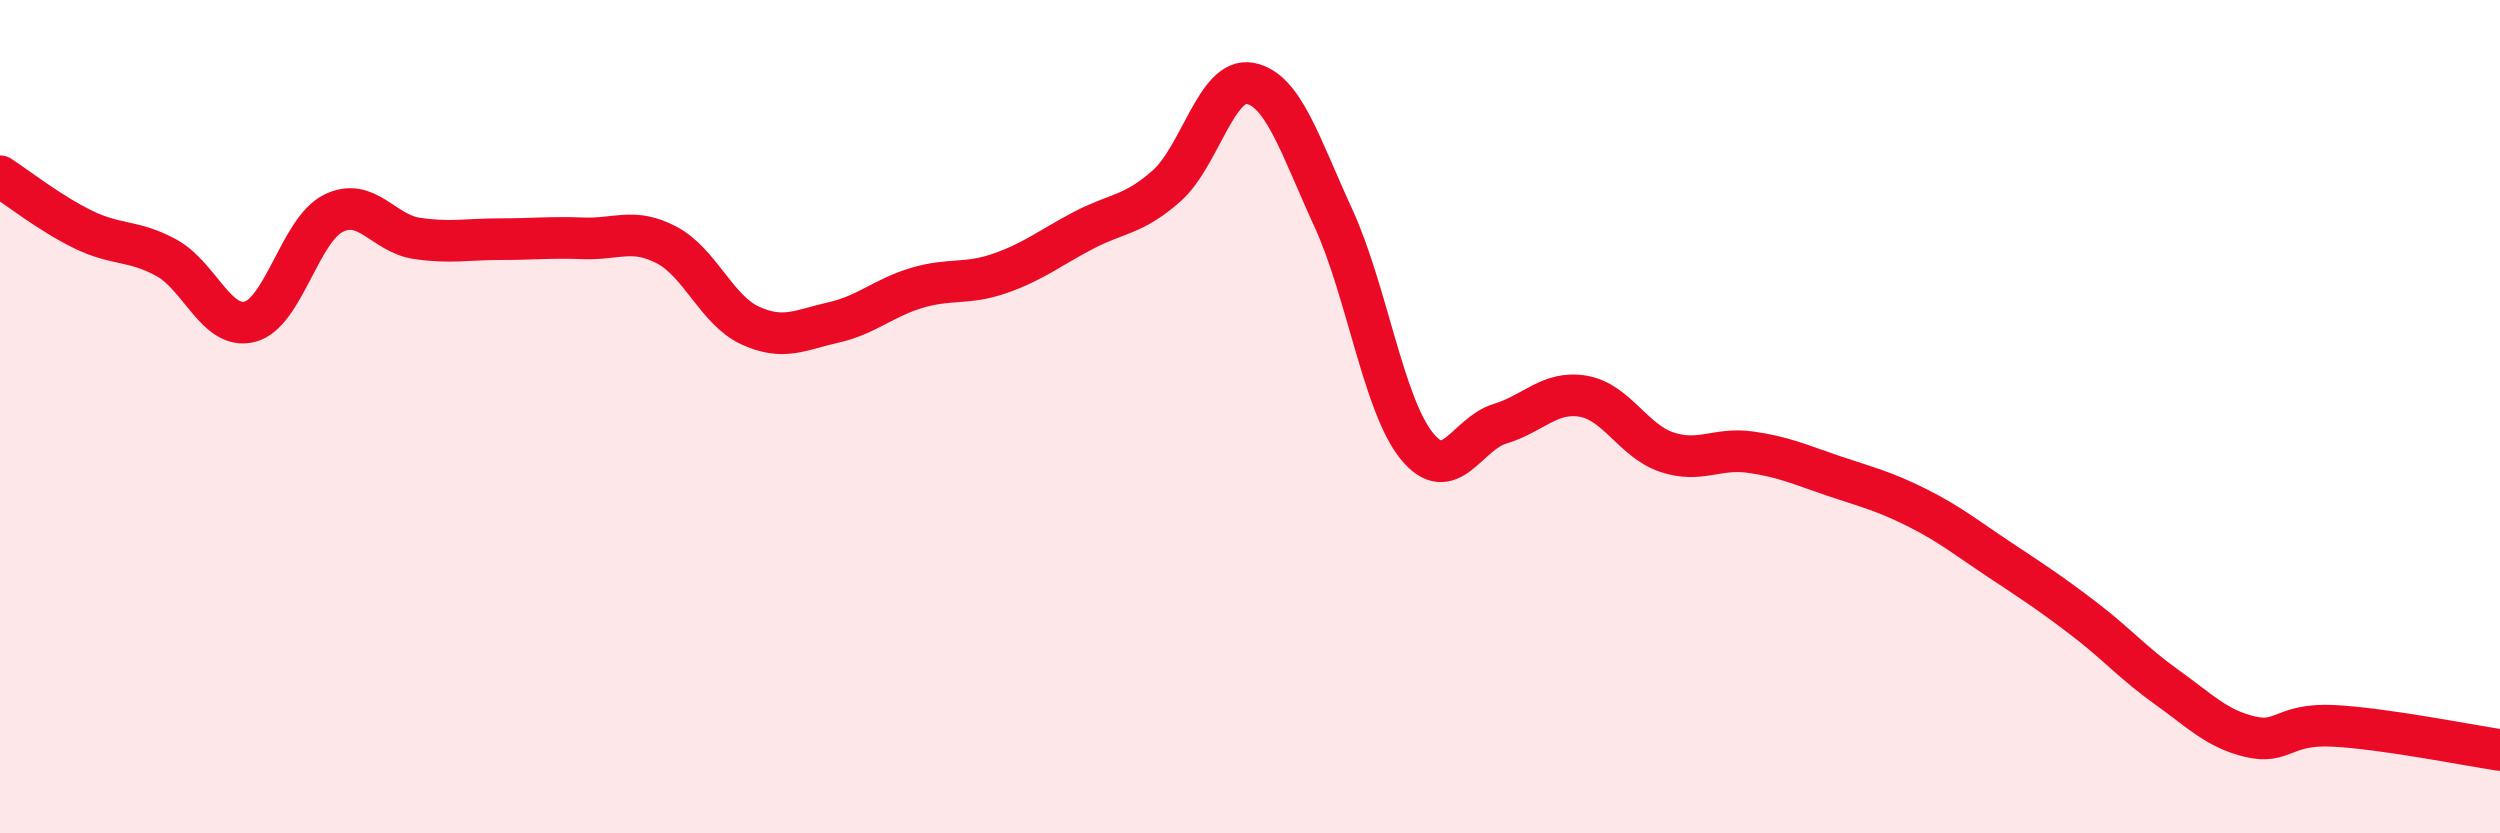
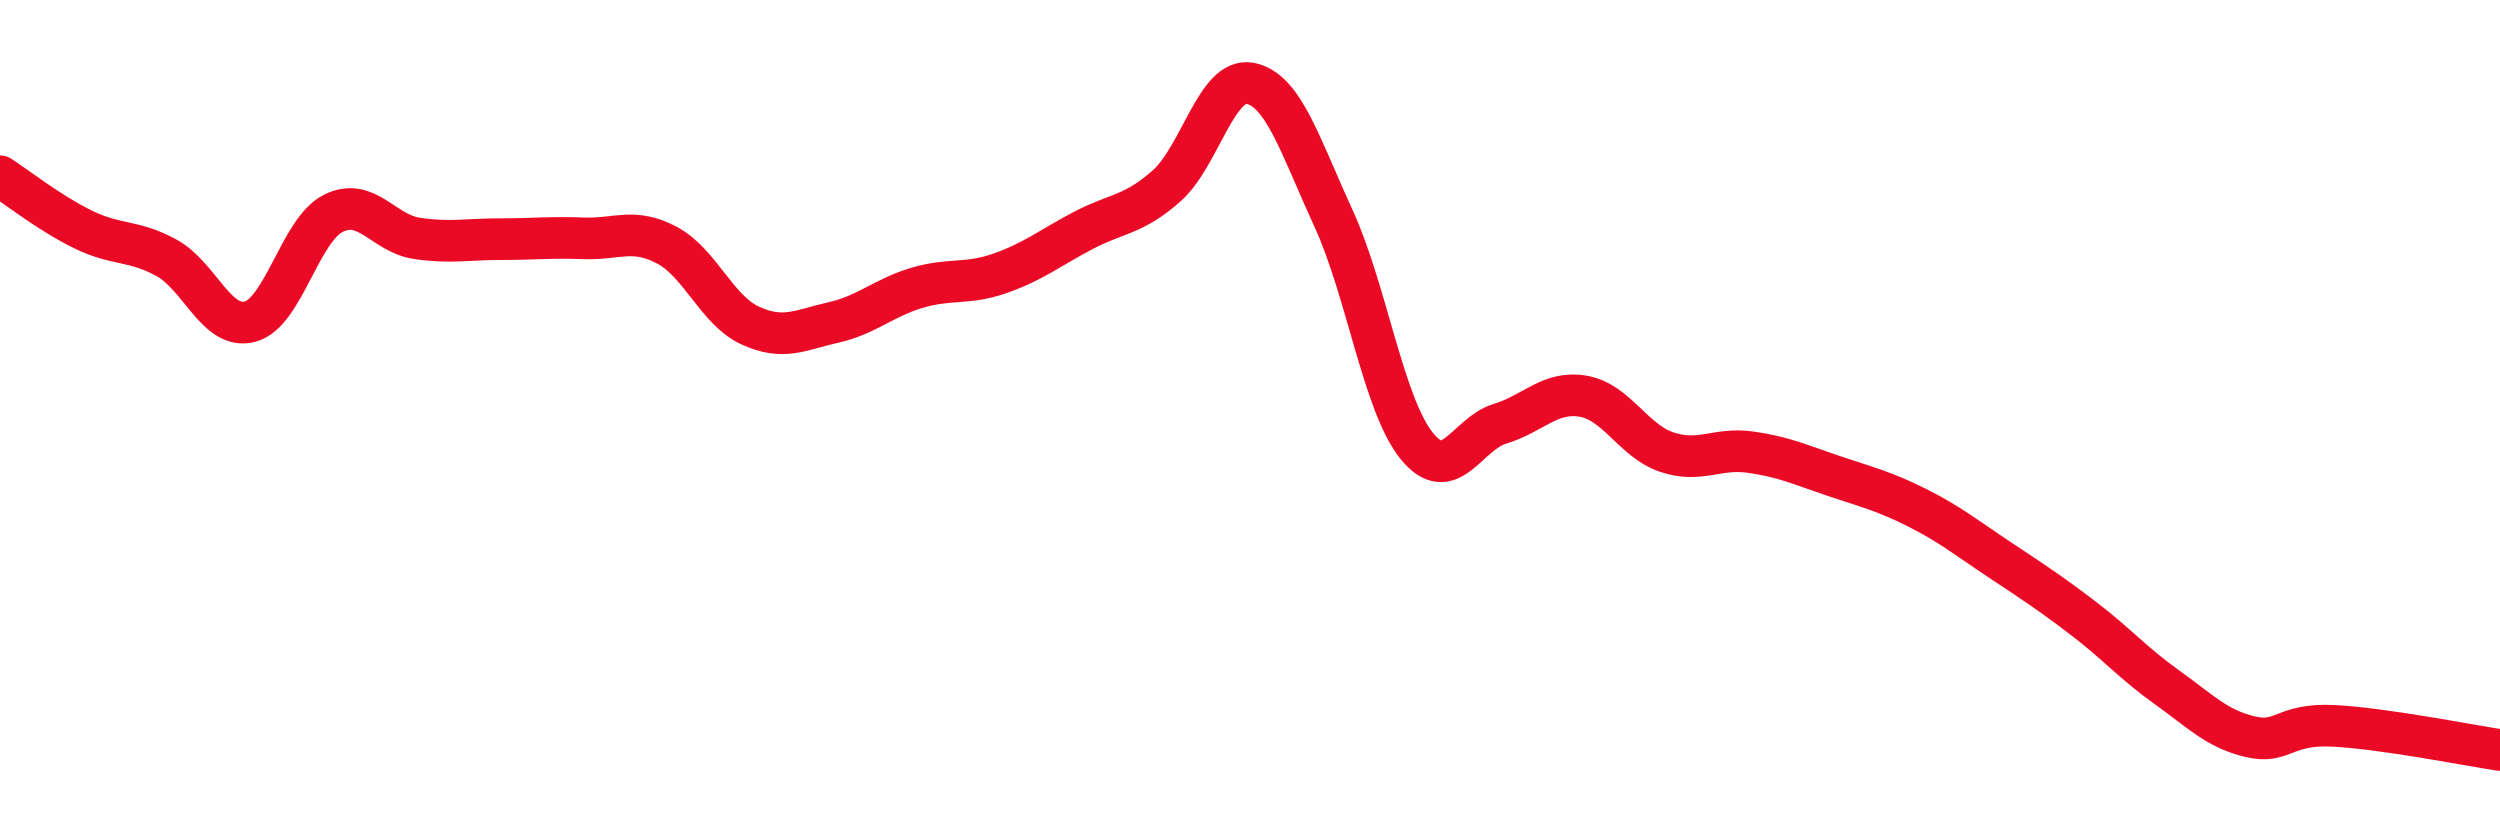
<svg xmlns="http://www.w3.org/2000/svg" width="60" height="20" viewBox="0 0 60 20">
-   <path d="M 0,4.23 C 0.4,4.49 1.2,5.12 2,5.51 C 2.8,5.9 3.2,5.75 4,6.19 C 4.8,6.63 5.2,7.93 6,7.72 C 6.8,7.51 7.2,5.52 8,5.12 C 8.8,4.72 9.2,5.6 10,5.72 C 10.8,5.84 11.2,5.74 12,5.74 C 12.8,5.74 13.2,5.69 14,5.72 C 14.8,5.75 15.2,5.46 16,5.88 C 16.8,6.3 17.2,7.44 18,7.81 C 18.8,8.18 19.2,7.92 20,7.74 C 20.8,7.56 21.2,7.15 22,6.91 C 22.8,6.67 23.2,6.84 24,6.56 C 24.8,6.28 25.2,5.95 26,5.53 C 26.8,5.11 27.2,5.17 28,4.46 C 28.8,3.75 29.2,1.85 30,2 C 30.8,2.15 31.2,3.49 32,5.23 C 32.8,6.97 33.2,9.71 34,10.7 C 34.8,11.69 35.2,10.41 36,10.17 C 36.8,9.93 37.2,9.37 38,9.51 C 38.8,9.65 39.2,10.58 40,10.85 C 40.8,11.12 41.2,10.74 42,10.85 C 42.8,10.96 43.2,11.15 44,11.42 C 44.8,11.69 45.2,11.78 46,12.18 C 46.8,12.58 47.2,12.91 48,13.44 C 48.8,13.97 49.2,14.23 50,14.84 C 50.8,15.45 51.2,15.92 52,16.49 C 52.8,17.06 53.2,17.49 54,17.68 C 54.8,17.87 54.8,17.36 56,17.42 C 57.2,17.48 59.2,17.88 60,18L60 20L0 20Z" fill="#EB0A25" opacity="0.1" stroke-linecap="round" stroke-linejoin="round" />
  <path d="M 0,4.23 C 0.4,4.49 1.2,5.12 2,5.51 C 2.8,5.9 3.2,5.75 4,6.19 C 4.8,6.63 5.2,7.93 6,7.72 C 6.8,7.51 7.2,5.52 8,5.12 C 8.8,4.72 9.2,5.6 10,5.72 C 10.8,5.84 11.2,5.74 12,5.74 C 12.8,5.74 13.2,5.69 14,5.72 C 14.8,5.75 15.2,5.46 16,5.88 C 16.8,6.3 17.2,7.44 18,7.81 C 18.8,8.18 19.2,7.92 20,7.74 C 20.8,7.56 21.2,7.15 22,6.91 C 22.8,6.67 23.2,6.84 24,6.56 C 24.8,6.28 25.2,5.95 26,5.53 C 26.8,5.11 27.2,5.17 28,4.46 C 28.8,3.75 29.2,1.85 30,2 C 30.8,2.15 31.2,3.49 32,5.23 C 32.8,6.97 33.2,9.71 34,10.7 C 34.8,11.69 35.2,10.41 36,10.17 C 36.8,9.93 37.2,9.37 38,9.51 C 38.8,9.65 39.2,10.58 40,10.85 C 40.8,11.12 41.2,10.74 42,10.85 C 42.8,10.96 43.2,11.15 44,11.42 C 44.8,11.69 45.2,11.78 46,12.18 C 46.8,12.58 47.2,12.91 48,13.44 C 48.8,13.97 49.2,14.23 50,14.84 C 50.8,15.45 51.2,15.92 52,16.49 C 52.8,17.06 53.2,17.49 54,17.68 C 54.8,17.87 54.8,17.36 56,17.42 C 57.2,17.48 59.2,17.88 60,18" stroke="#EB0A25" stroke-width="1" fill="none" stroke-linecap="round" stroke-linejoin="round" />
</svg>